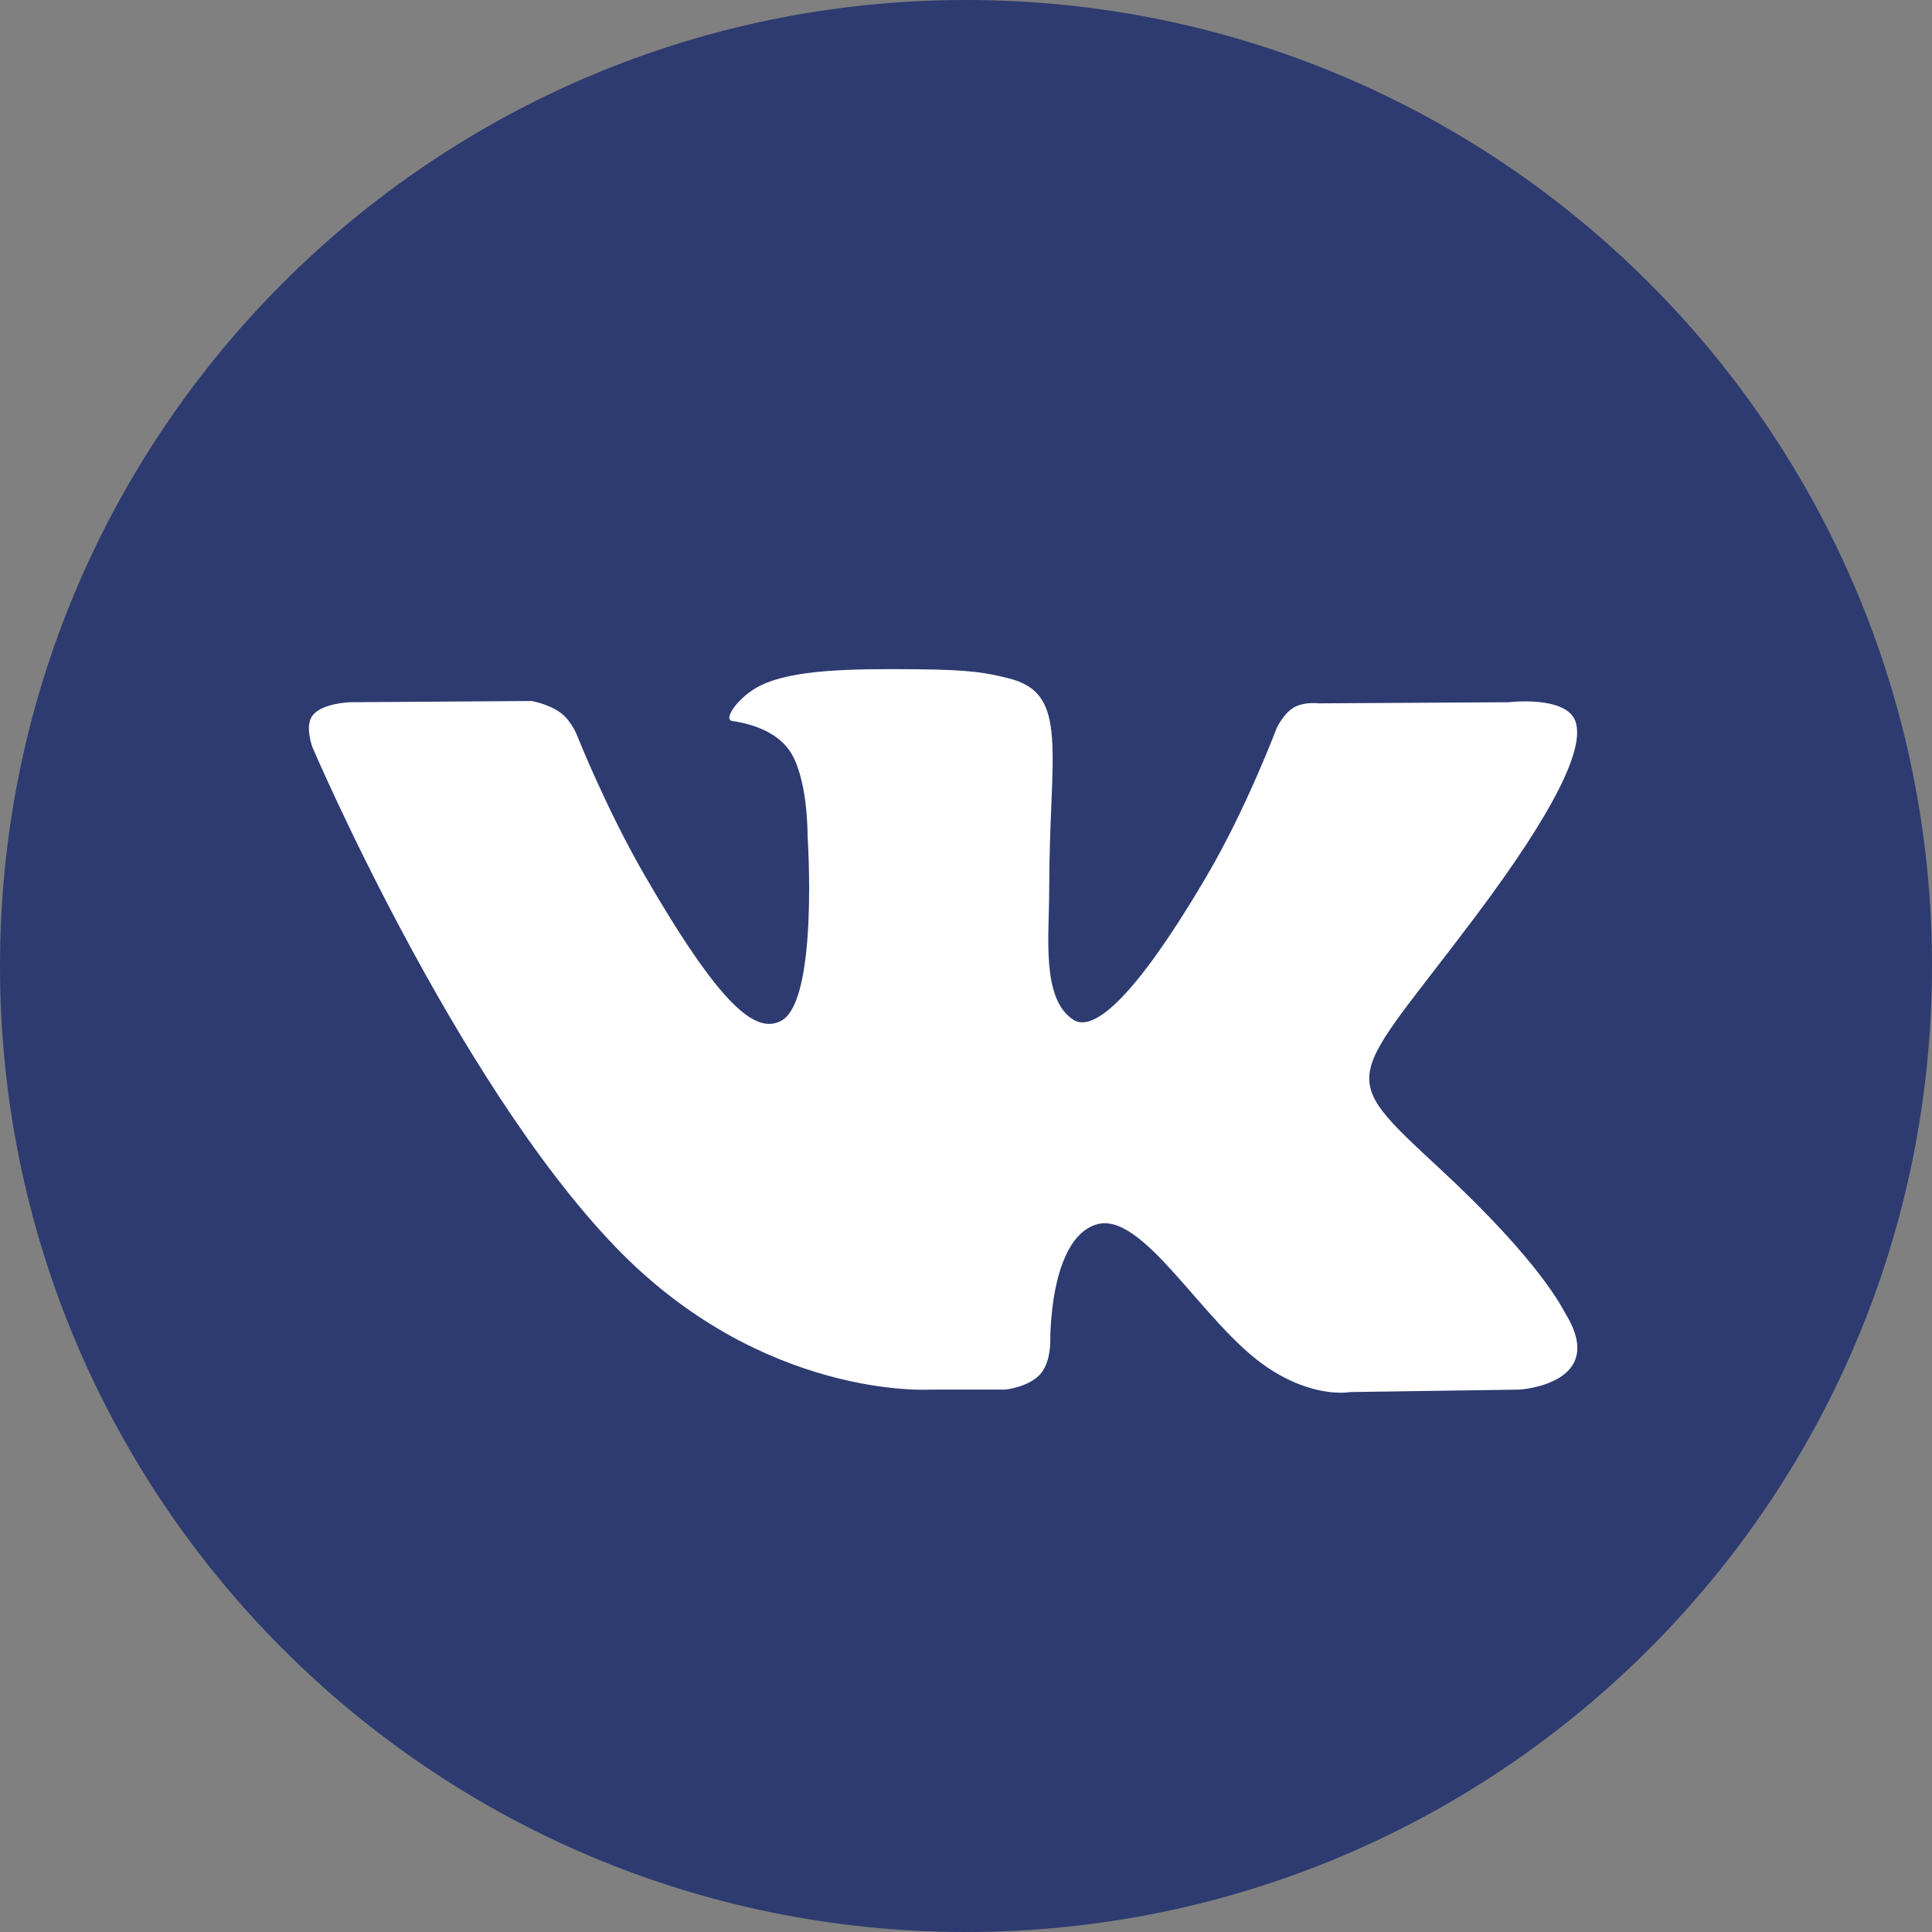
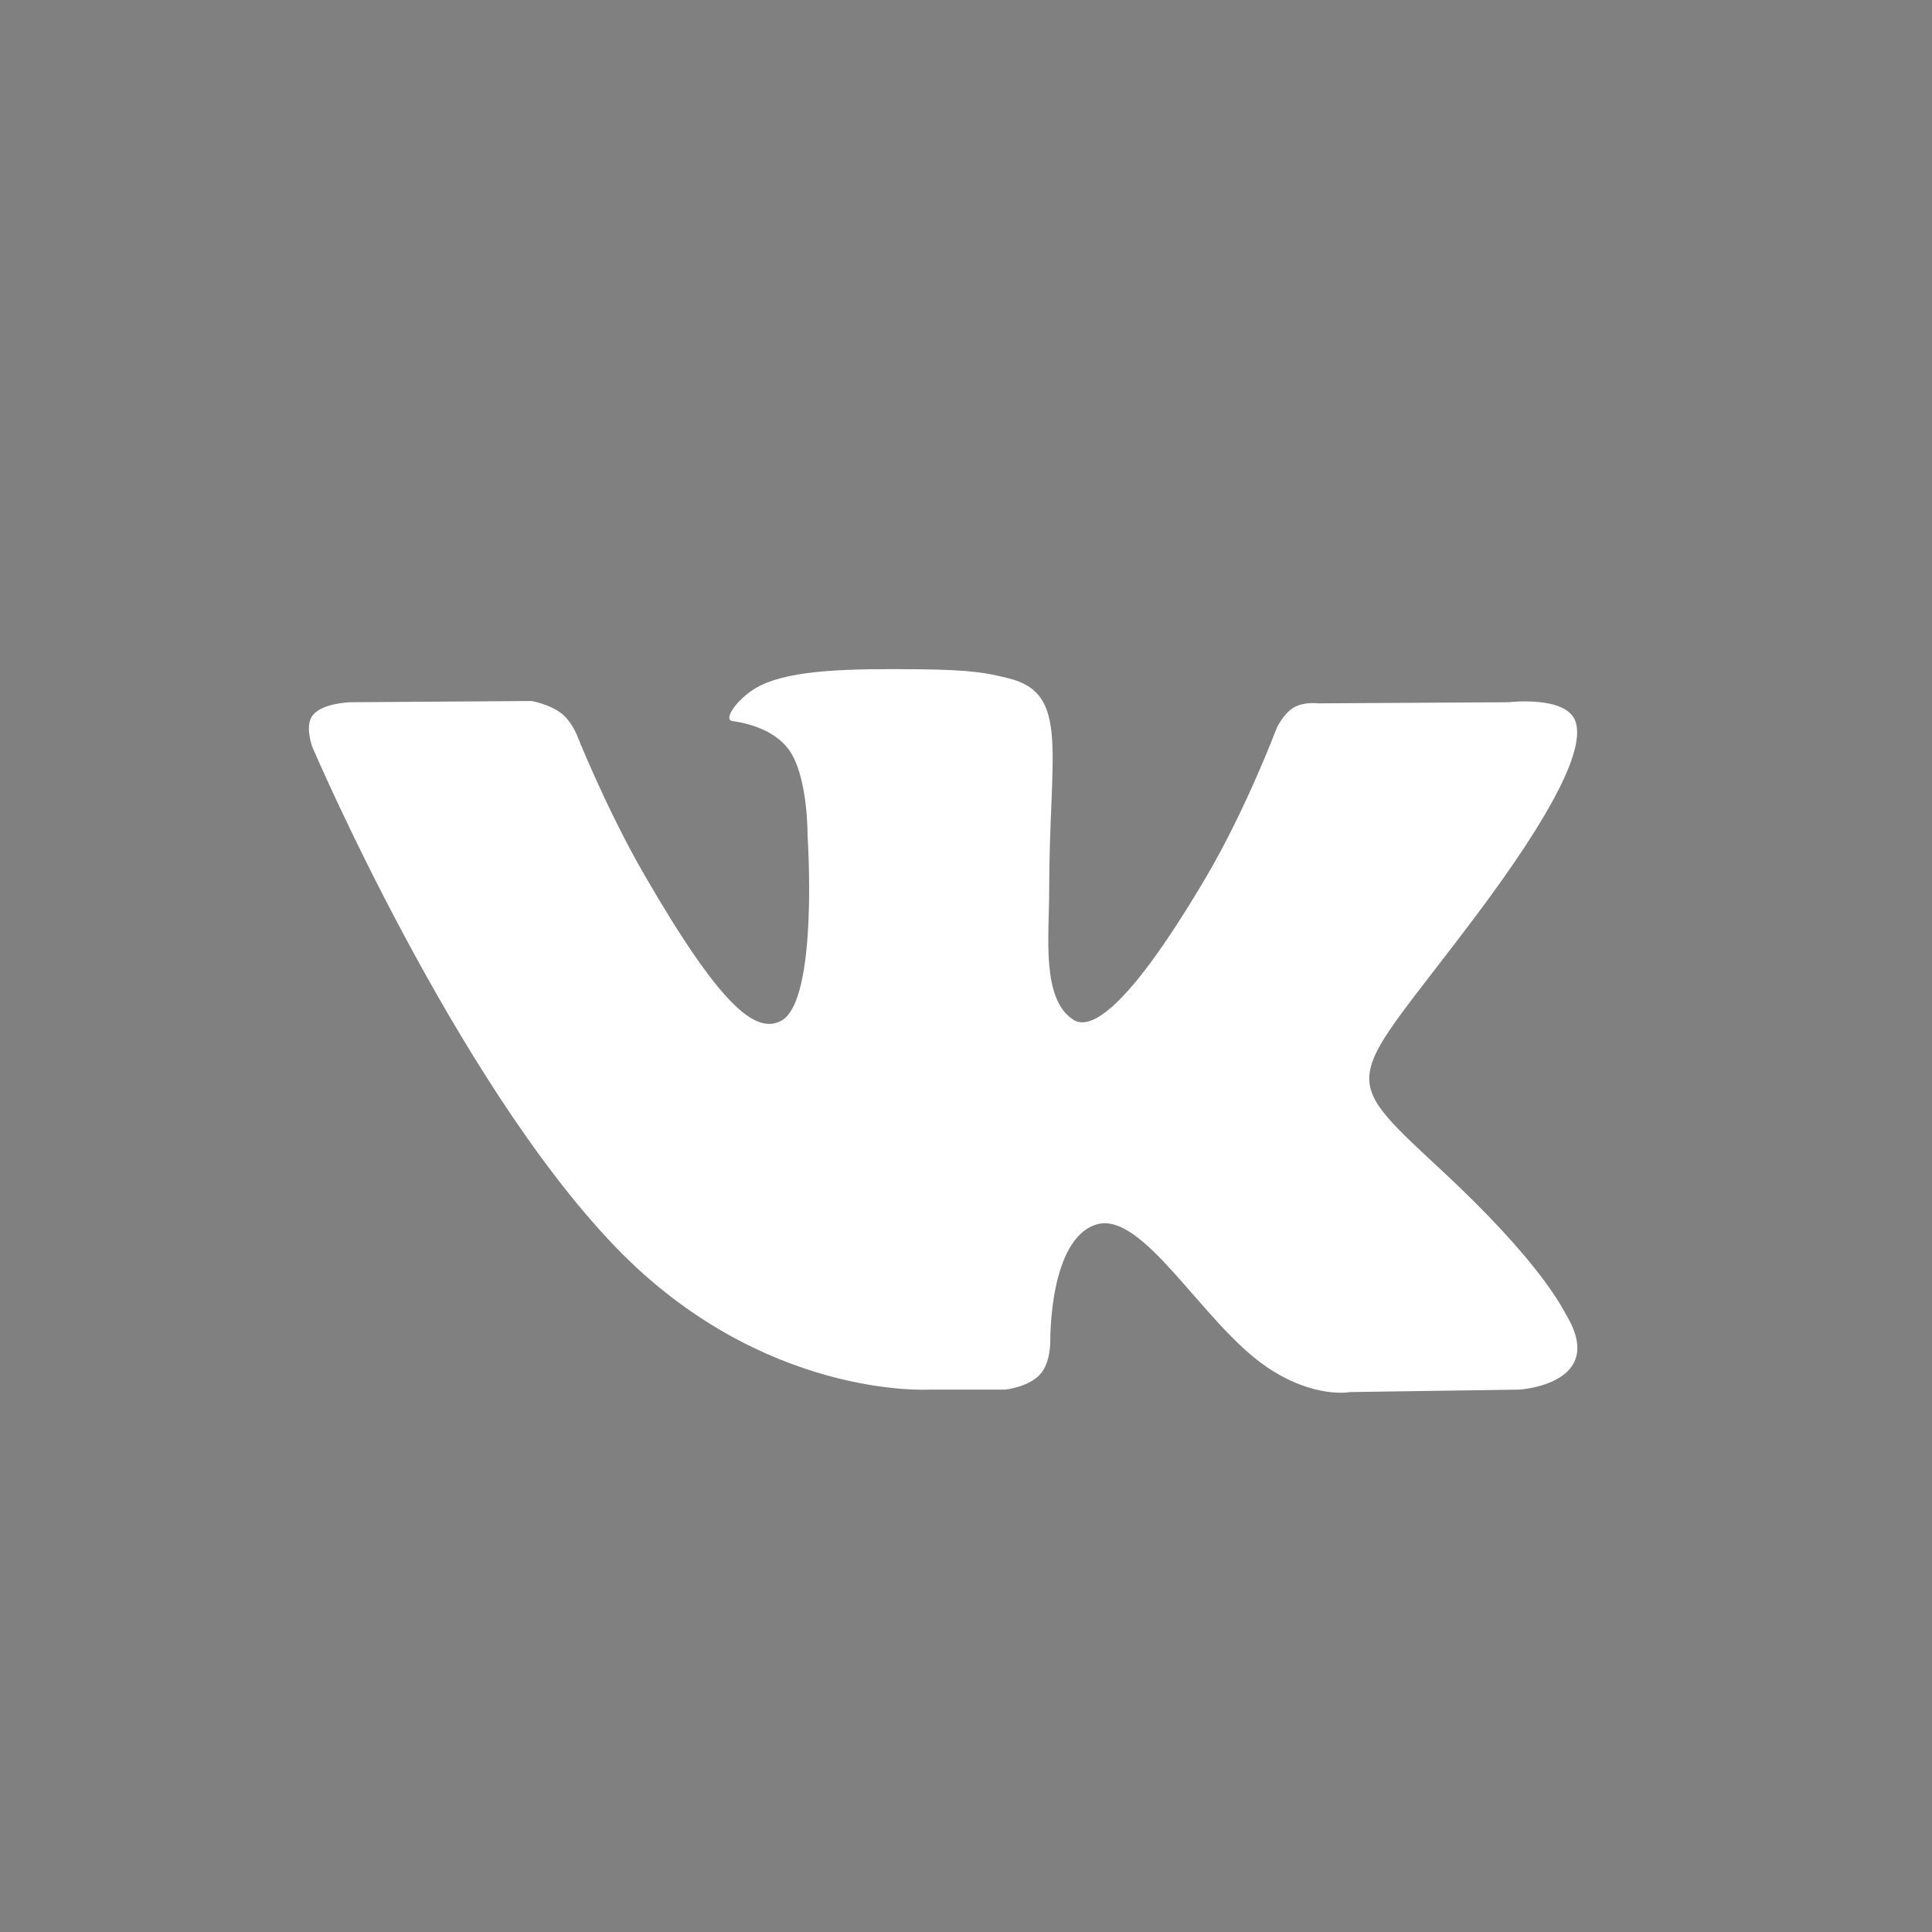
<svg xmlns="http://www.w3.org/2000/svg" width="19" height="19" viewBox="0 0 19 19" fill="none">
  <rect x="0" y="0" width="19" height="19" fill="#808080" stroke="none" />
-   <path d="M9.5 19C14.747 19 19 14.747 19 9.5C19 4.253 14.747 0 9.5 0C4.253 0 0 4.253 0 9.5C0 14.747 4.253 19 9.5 19Z" fill="#2D3B71" />
  <path fill-rule="evenodd" clip-rule="evenodd" d="M9.141 13.666H9.887C9.887 13.666 10.112 13.642 10.227 13.518C10.333 13.404 10.329 13.19 10.329 13.19C10.329 13.19 10.315 12.19 10.779 12.043C11.237 11.897 11.825 13.009 12.448 13.437C12.919 13.761 13.277 13.69 13.277 13.69L14.943 13.666C14.943 13.666 15.814 13.613 15.401 12.928C15.367 12.872 15.161 12.421 14.162 11.495C13.118 10.525 13.258 10.682 14.516 9.005C15.282 7.983 15.589 7.36 15.493 7.093C15.402 6.838 14.838 6.906 14.838 6.906L12.963 6.917C12.963 6.917 12.823 6.898 12.72 6.96C12.62 7.021 12.555 7.161 12.555 7.161C12.555 7.161 12.258 7.952 11.862 8.624C11.027 10.042 10.693 10.117 10.556 10.029C10.239 9.824 10.318 9.204 10.318 8.764C10.318 7.39 10.527 6.817 9.912 6.669C9.708 6.619 9.558 6.587 9.037 6.582C8.367 6.575 7.801 6.584 7.48 6.741C7.267 6.845 7.102 7.078 7.203 7.091C7.327 7.108 7.607 7.167 7.756 7.37C7.948 7.631 7.942 8.219 7.942 8.219C7.942 8.219 8.052 9.837 7.684 10.038C7.431 10.175 7.084 9.894 6.339 8.607C5.958 7.948 5.67 7.22 5.67 7.22C5.67 7.22 5.614 7.084 5.515 7.011C5.395 6.922 5.227 6.894 5.227 6.894L3.445 6.906C3.445 6.906 3.177 6.913 3.079 7.03C2.991 7.133 3.072 7.347 3.072 7.347C3.072 7.347 4.467 10.612 6.047 12.257C7.496 13.766 9.141 13.666 9.141 13.666Z" fill="white" />
</svg>